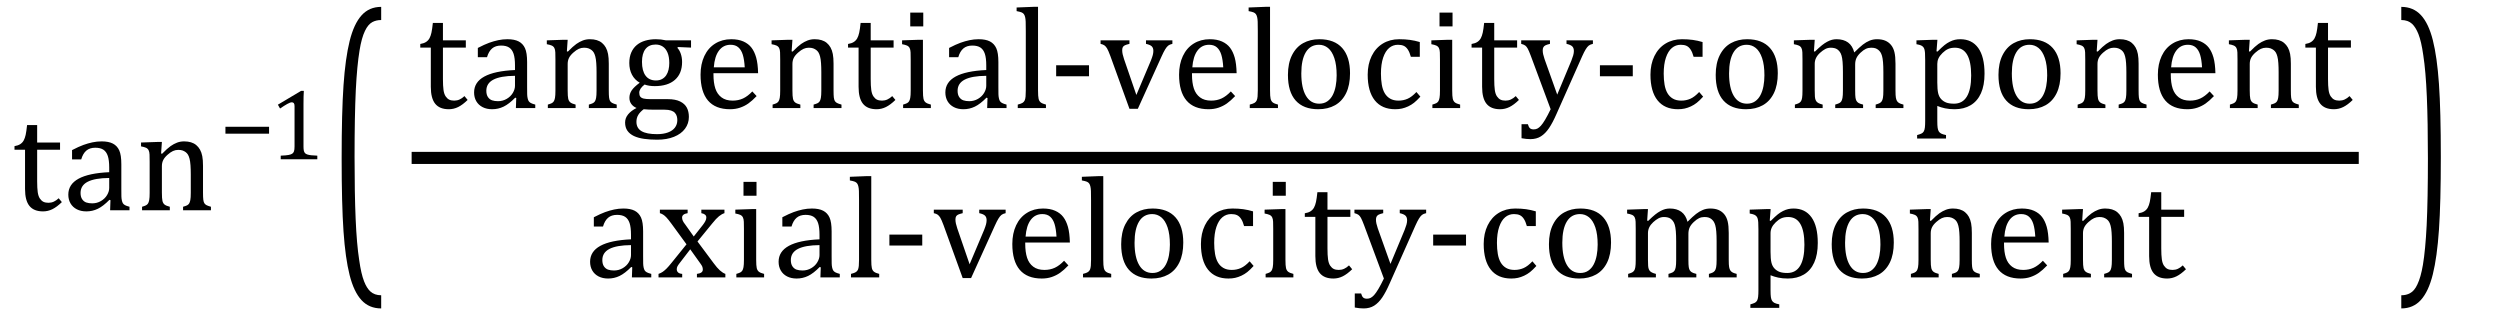
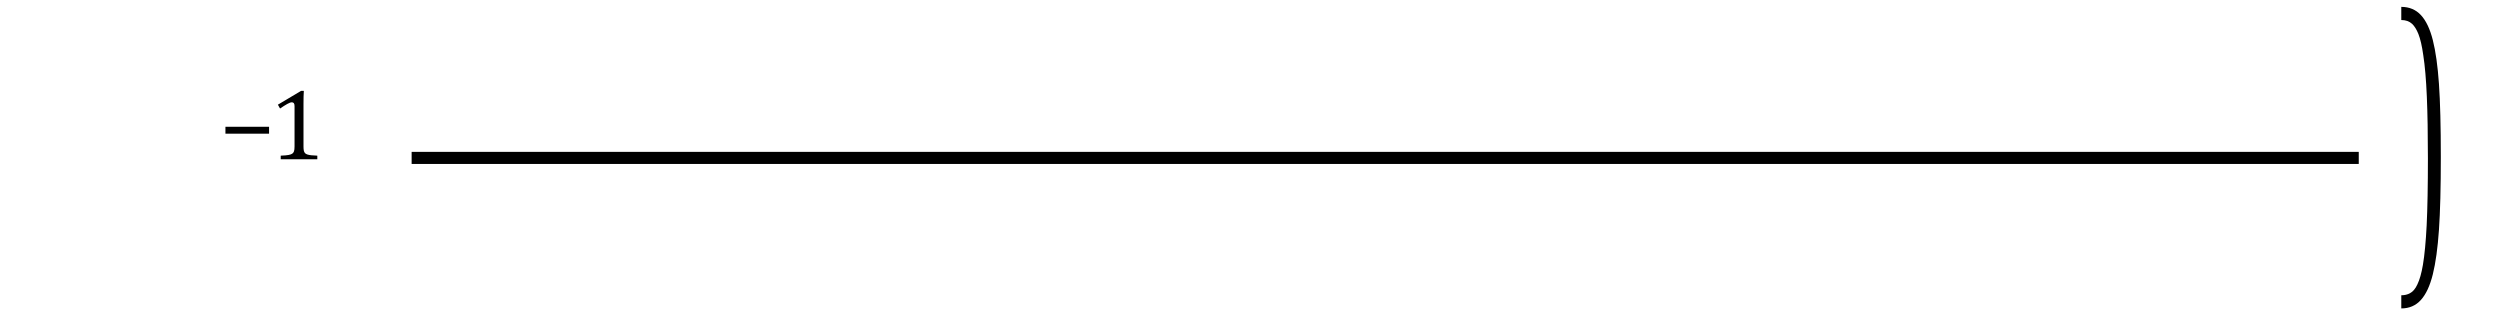
<svg xmlns="http://www.w3.org/2000/svg" stroke-dasharray="none" shape-rendering="auto" font-family="'Dialog'" width="344.813" text-rendering="auto" fill-opacity="1" contentScriptType="text/ecmascript" color-interpolation="auto" color-rendering="auto" preserveAspectRatio="xMidYMid meet" font-size="12" fill="black" stroke="black" image-rendering="auto" stroke-miterlimit="10" zoomAndPan="magnify" version="1.0" stroke-linecap="square" stroke-linejoin="miter" contentStyleType="text/css" font-style="normal" height="43" stroke-width="1" stroke-dashoffset="0" font-weight="normal" stroke-opacity="1" y="-14">
  <defs id="genericDefs" />
  <g>
    <g text-rendering="optimizeLegibility" transform="translate(1.641,29)" color-rendering="optimizeQuality" color-interpolation="linearRGB" image-rendering="optimizeQuality">
-       <path d="M0.359 -8.844 Q0.844 -8.922 1.148 -9.117 Q1.453 -9.312 1.625 -9.625 Q1.797 -9.938 1.898 -10.398 Q2 -10.859 2.094 -11.75 L3.484 -11.75 L3.484 -9.344 L6.641 -9.344 L6.641 -8.344 L3.484 -8.344 L3.484 -4 Q3.484 -3.062 3.562 -2.5 Q3.641 -1.938 3.859 -1.617 Q4.078 -1.297 4.352 -1.164 Q4.625 -1.031 5.047 -1.031 Q5.438 -1.031 5.781 -1.188 Q6.125 -1.344 6.453 -1.656 L6.891 -1.125 Q6.203 -0.453 5.586 -0.148 Q4.969 0.156 4.297 0.156 Q3.031 0.156 2.422 -0.594 Q1.812 -1.344 1.812 -2.938 L1.812 -8.344 L0.359 -8.344 L0.359 -8.844 ZM13.594 -1.391 L13.453 -1.438 Q12.594 -0.562 11.852 -0.203 Q11.109 0.156 10.266 0.156 Q9.516 0.156 8.953 -0.133 Q8.391 -0.422 8.086 -0.945 Q7.781 -1.469 7.781 -2.156 Q7.781 -3.578 9.195 -4.352 Q10.609 -5.125 13.422 -5.25 L13.422 -5.891 Q13.422 -6.906 13.227 -7.492 Q13.031 -8.078 12.617 -8.352 Q12.203 -8.625 11.5 -8.625 Q10.734 -8.625 10.266 -8.227 Q9.797 -7.828 9.562 -7.016 L8.297 -7.016 L8.297 -8.297 Q9.234 -8.781 9.859 -9.008 Q10.484 -9.234 11.109 -9.367 Q11.734 -9.5 12.375 -9.5 Q13.344 -9.5 13.93 -9.195 Q14.516 -8.891 14.805 -8.258 Q15.094 -7.625 15.094 -6.344 L15.094 -2.938 Q15.094 -2.219 15.102 -1.922 Q15.109 -1.625 15.164 -1.367 Q15.219 -1.109 15.312 -0.961 Q15.406 -0.812 15.602 -0.703 Q15.797 -0.594 16.219 -0.484 L16.219 0 L13.547 0 L13.594 -1.391 ZM13.422 -4.453 Q11.438 -4.438 10.453 -3.93 Q9.469 -3.422 9.469 -2.391 Q9.469 -1.844 9.695 -1.516 Q9.922 -1.188 10.266 -1.07 Q10.609 -0.953 11.078 -0.953 Q11.734 -0.953 12.281 -1.273 Q12.828 -1.594 13.125 -2.094 Q13.422 -2.594 13.422 -3.078 L13.422 -4.453 ZM27.453 0 L23.609 0 L23.609 -0.484 Q24 -0.594 24.164 -0.68 Q24.328 -0.766 24.438 -0.922 Q24.547 -1.078 24.609 -1.406 Q24.672 -1.734 24.672 -2.406 L24.672 -4.969 Q24.672 -5.641 24.633 -6.203 Q24.594 -6.766 24.5 -7.117 Q24.406 -7.469 24.281 -7.672 Q24.156 -7.875 23.969 -8.016 Q23.781 -8.156 23.547 -8.242 Q23.312 -8.328 22.938 -8.328 Q22.562 -8.328 22.219 -8.172 Q21.875 -8.016 21.461 -7.648 Q21.047 -7.281 20.867 -6.914 Q20.688 -6.547 20.688 -6.078 L20.688 -2.438 Q20.688 -1.609 20.766 -1.281 Q20.844 -0.953 21.062 -0.781 Q21.281 -0.609 21.781 -0.484 L21.781 0 L17.953 0 L17.953 -0.484 Q18.328 -0.594 18.492 -0.68 Q18.656 -0.766 18.766 -0.922 Q18.875 -1.078 18.938 -1.406 Q19 -1.734 19 -2.406 L19 -6.672 Q19 -7.297 18.984 -7.68 Q18.969 -8.062 18.852 -8.289 Q18.734 -8.516 18.492 -8.625 Q18.25 -8.734 17.812 -8.812 L17.812 -9.344 L20.094 -9.422 L20.688 -9.422 L20.578 -7.828 L20.719 -7.797 Q21.438 -8.531 21.883 -8.844 Q22.328 -9.156 22.781 -9.328 Q23.234 -9.5 23.75 -9.5 Q24.281 -9.5 24.695 -9.375 Q25.109 -9.25 25.422 -8.992 Q25.734 -8.734 25.945 -8.359 Q26.156 -7.984 26.258 -7.461 Q26.359 -6.938 26.359 -6.125 L26.359 -2.438 Q26.359 -1.766 26.398 -1.461 Q26.438 -1.156 26.531 -0.992 Q26.625 -0.828 26.812 -0.719 Q27 -0.609 27.453 -0.484 L27.453 0 Z" stroke="none" />
-     </g>
+       </g>
    <g text-rendering="optimizeLegibility" transform="translate(30.219,21.969)" color-rendering="optimizeQuality" color-interpolation="linearRGB" image-rendering="optimizeQuality">
      <path d="M0.875 -3.531 L0.875 -4.484 L6.891 -4.484 L6.891 -3.531 L0.875 -3.531 Z" stroke="none" />
    </g>
    <g text-rendering="optimizeLegibility" transform="translate(37.109,21.969)" color-rendering="optimizeQuality" color-interpolation="linearRGB" image-rendering="optimizeQuality">
      <path d="M4.75 -1.781 Q4.75 -1.391 4.797 -1.188 Q4.844 -0.984 4.953 -0.859 Q5.062 -0.734 5.273 -0.664 Q5.484 -0.594 5.805 -0.555 Q6.125 -0.516 6.656 -0.5 L6.656 0 L1.609 0 L1.609 -0.5 Q2.359 -0.531 2.688 -0.594 Q3.016 -0.656 3.188 -0.766 Q3.359 -0.875 3.438 -1.094 Q3.516 -1.312 3.516 -1.781 L3.516 -7.328 Q3.516 -7.609 3.422 -7.734 Q3.328 -7.859 3.141 -7.859 Q2.922 -7.859 2.516 -7.633 Q2.109 -7.406 1.516 -7 L1.219 -7.531 L4.422 -9.438 L4.797 -9.438 Q4.75 -8.781 4.75 -7.625 L4.75 -1.781 Z" stroke="none" />
    </g>
    <g text-rendering="optimizeLegibility" transform="translate(45.356,32.862) matrix(1,0,0,2.277,0,0)" color-rendering="optimizeQuality" color-interpolation="linearRGB" image-rendering="optimizeQuality">
-       <path d="M7.219 4.25 Q5.562 4.25 4.508 3.75 Q3.453 3.25 2.867 2.234 Q2.281 1.219 2.023 -0.414 Q1.766 -2.047 1.766 -4.844 Q1.766 -7.625 2.023 -9.266 Q2.281 -10.906 2.867 -11.945 Q3.453 -12.984 4.508 -13.5 Q5.562 -14.016 7.219 -14.016 L7.219 -13.219 Q6.531 -13.219 6 -13.094 Q5.406 -12.953 4.984 -12.562 Q4.516 -12.141 4.234 -11.375 Q3.891 -10.469 3.719 -8.984 Q3.547 -7.406 3.547 -4.922 Q3.547 -2.719 3.695 -1.18 Q3.844 0.359 4.188 1.328 Q4.453 2.156 4.859 2.609 Q5.219 3.016 5.719 3.219 Q6.297 3.453 7.219 3.453 L7.219 4.25 Z" stroke="none" />
-     </g>
+       </g>
    <g text-rendering="optimizeLegibility" stroke-width="1.667" color-interpolation="linearRGB" color-rendering="optimizeQuality" image-rendering="optimizeQuality">
      <line y2="21.78" fill="none" x1="57.608" x2="324.498" y1="21.78" />
-       <path d="M0.359 -8.844 Q0.844 -8.922 1.148 -9.117 Q1.453 -9.312 1.625 -9.625 Q1.797 -9.938 1.898 -10.398 Q2 -10.859 2.094 -11.75 L3.484 -11.75 L3.484 -9.344 L6.641 -9.344 L6.641 -8.344 L3.484 -8.344 L3.484 -4 Q3.484 -3.062 3.562 -2.5 Q3.641 -1.938 3.859 -1.617 Q4.078 -1.297 4.352 -1.164 Q4.625 -1.031 5.047 -1.031 Q5.438 -1.031 5.781 -1.188 Q6.125 -1.344 6.453 -1.656 L6.891 -1.125 Q6.203 -0.453 5.586 -0.148 Q4.969 0.156 4.297 0.156 Q3.031 0.156 2.422 -0.594 Q1.812 -1.344 1.812 -2.938 L1.812 -8.344 L0.359 -8.344 L0.359 -8.844 ZM13.594 -1.391 L13.453 -1.438 Q12.594 -0.562 11.852 -0.203 Q11.109 0.156 10.266 0.156 Q9.516 0.156 8.953 -0.133 Q8.391 -0.422 8.086 -0.945 Q7.781 -1.469 7.781 -2.156 Q7.781 -3.578 9.195 -4.352 Q10.609 -5.125 13.422 -5.25 L13.422 -5.891 Q13.422 -6.906 13.227 -7.492 Q13.031 -8.078 12.617 -8.352 Q12.203 -8.625 11.5 -8.625 Q10.734 -8.625 10.266 -8.227 Q9.797 -7.828 9.562 -7.016 L8.297 -7.016 L8.297 -8.297 Q9.234 -8.781 9.859 -9.008 Q10.484 -9.234 11.109 -9.367 Q11.734 -9.5 12.375 -9.5 Q13.344 -9.5 13.93 -9.195 Q14.516 -8.891 14.805 -8.258 Q15.094 -7.625 15.094 -6.344 L15.094 -2.938 Q15.094 -2.219 15.102 -1.922 Q15.109 -1.625 15.164 -1.367 Q15.219 -1.109 15.312 -0.961 Q15.406 -0.812 15.602 -0.703 Q15.797 -0.594 16.219 -0.484 L16.219 0 L13.547 0 L13.594 -1.391 ZM13.422 -4.453 Q11.438 -4.438 10.453 -3.93 Q9.469 -3.422 9.469 -2.391 Q9.469 -1.844 9.695 -1.516 Q9.922 -1.188 10.266 -1.07 Q10.609 -0.953 11.078 -0.953 Q11.734 -0.953 12.281 -1.273 Q12.828 -1.594 13.125 -2.094 Q13.422 -2.594 13.422 -3.078 L13.422 -4.453 ZM27.453 0 L23.609 0 L23.609 -0.484 Q24 -0.594 24.164 -0.68 Q24.328 -0.766 24.438 -0.922 Q24.547 -1.078 24.609 -1.406 Q24.672 -1.734 24.672 -2.406 L24.672 -4.969 Q24.672 -5.641 24.633 -6.203 Q24.594 -6.766 24.5 -7.117 Q24.406 -7.469 24.281 -7.672 Q24.156 -7.875 23.969 -8.016 Q23.781 -8.156 23.547 -8.242 Q23.312 -8.328 22.938 -8.328 Q22.562 -8.328 22.219 -8.172 Q21.875 -8.016 21.461 -7.648 Q21.047 -7.281 20.867 -6.914 Q20.688 -6.547 20.688 -6.078 L20.688 -2.438 Q20.688 -1.609 20.766 -1.281 Q20.844 -0.953 21.062 -0.781 Q21.281 -0.609 21.781 -0.484 L21.781 0 L17.953 0 L17.953 -0.484 Q18.328 -0.594 18.492 -0.68 Q18.656 -0.766 18.766 -0.922 Q18.875 -1.078 18.938 -1.406 Q19 -1.734 19 -2.406 L19 -6.672 Q19 -7.297 18.984 -7.68 Q18.969 -8.062 18.852 -8.289 Q18.734 -8.516 18.492 -8.625 Q18.25 -8.734 17.812 -8.812 L17.812 -9.344 L20.094 -9.422 L20.688 -9.422 L20.578 -7.828 L20.719 -7.797 Q21.438 -8.531 21.883 -8.844 Q22.328 -9.156 22.781 -9.328 Q23.234 -9.5 23.75 -9.5 Q24.281 -9.5 24.695 -9.375 Q25.109 -9.25 25.422 -8.992 Q25.734 -8.734 25.945 -8.359 Q26.156 -7.984 26.258 -7.461 Q26.359 -6.938 26.359 -6.125 L26.359 -2.438 Q26.359 -1.766 26.398 -1.461 Q26.438 -1.156 26.531 -0.992 Q26.625 -0.828 26.812 -0.719 Q27 -0.609 27.453 -0.484 L27.453 0 ZM37.703 -8.344 L35.906 -8.422 L35.812 -8.312 Q36.109 -8.016 36.289 -7.492 Q36.469 -6.969 36.469 -6.359 Q36.469 -4.766 35.484 -3.898 Q34.5 -3.031 32.703 -3.031 Q31.891 -3.031 31.297 -3.25 Q30.562 -2.672 30.562 -2.125 Q30.562 -1.766 30.703 -1.578 Q30.844 -1.391 31.172 -1.312 Q31.5 -1.234 32.156 -1.234 L34.5 -1.234 Q35.547 -1.234 36.195 -0.914 Q36.844 -0.594 37.125 -0.055 Q37.406 0.484 37.406 1.219 Q37.406 2.125 36.875 2.844 Q36.344 3.562 35.352 3.961 Q34.359 4.359 33.031 4.359 Q32.047 4.359 31.227 4.242 Q30.406 4.125 29.828 3.852 Q29.25 3.578 28.93 3.125 Q28.609 2.672 28.609 1.984 Q28.609 1.375 29.023 0.867 Q29.438 0.359 30.188 -0.016 Q29.734 -0.203 29.469 -0.562 Q29.203 -0.922 29.203 -1.422 Q29.203 -1.969 29.516 -2.438 Q29.828 -2.906 30.625 -3.5 Q29.922 -3.906 29.555 -4.609 Q29.188 -5.312 29.188 -6.219 Q29.188 -7.047 29.461 -7.672 Q29.734 -8.297 30.227 -8.703 Q30.719 -9.109 31.398 -9.305 Q32.078 -9.5 32.859 -9.5 Q33.562 -9.5 34.25 -9.344 L37.703 -9.344 L37.703 -8.344 ZM30.938 -6.375 Q30.938 -5.141 31.43 -4.477 Q31.922 -3.812 32.859 -3.812 Q33.359 -3.812 33.711 -4.008 Q34.062 -4.203 34.281 -4.531 Q34.5 -4.859 34.602 -5.297 Q34.703 -5.734 34.703 -6.219 Q34.703 -7.078 34.461 -7.648 Q34.219 -8.219 33.797 -8.492 Q33.375 -8.766 32.828 -8.766 Q31.906 -8.766 31.422 -8.148 Q30.938 -7.531 30.938 -6.375 ZM31.172 0.156 Q30.672 0.531 30.422 0.945 Q30.172 1.359 30.172 1.891 Q30.172 2.766 30.875 3.18 Q31.578 3.594 33.016 3.594 Q33.891 3.594 34.523 3.359 Q35.156 3.125 35.484 2.688 Q35.812 2.25 35.812 1.656 Q35.812 1.391 35.742 1.133 Q35.672 0.875 35.484 0.664 Q35.297 0.453 34.945 0.336 Q34.594 0.219 34.031 0.219 L32.578 0.219 Q31.781 0.219 31.172 0.156 ZM46.75 -1.656 Q46.125 -1 45.602 -0.633 Q45.078 -0.266 44.453 -0.055 Q43.828 0.156 43.078 0.156 Q41.062 0.156 40.039 -1.047 Q39.016 -2.25 39.016 -4.609 Q39.016 -6.062 39.539 -7.18 Q40.062 -8.297 41.031 -8.898 Q42 -9.5 43.25 -9.5 Q44.234 -9.5 44.93 -9.188 Q45.625 -8.875 46.039 -8.336 Q46.453 -7.797 46.688 -6.969 Q46.922 -6.141 46.953 -4.812 L40.797 -4.812 L40.797 -4.641 Q40.797 -3.484 41.055 -2.703 Q41.312 -1.922 41.906 -1.477 Q42.5 -1.031 43.438 -1.031 Q44.234 -1.031 44.875 -1.328 Q45.516 -1.625 46.156 -2.297 L46.75 -1.656 ZM45.109 -5.625 Q45.047 -6.688 44.844 -7.352 Q44.641 -8.016 44.234 -8.375 Q43.828 -8.734 43.156 -8.734 Q42.156 -8.734 41.555 -7.93 Q40.953 -7.125 40.844 -5.625 L45.109 -5.625 ZM58.453 0 L54.609 0 L54.609 -0.484 Q55 -0.594 55.164 -0.68 Q55.328 -0.766 55.438 -0.922 Q55.547 -1.078 55.609 -1.406 Q55.672 -1.734 55.672 -2.406 L55.672 -4.969 Q55.672 -5.641 55.633 -6.203 Q55.594 -6.766 55.5 -7.117 Q55.406 -7.469 55.281 -7.672 Q55.156 -7.875 54.969 -8.016 Q54.781 -8.156 54.547 -8.242 Q54.312 -8.328 53.938 -8.328 Q53.562 -8.328 53.219 -8.172 Q52.875 -8.016 52.461 -7.648 Q52.047 -7.281 51.867 -6.914 Q51.688 -6.547 51.688 -6.078 L51.688 -2.438 Q51.688 -1.609 51.766 -1.281 Q51.844 -0.953 52.062 -0.781 Q52.281 -0.609 52.781 -0.484 L52.781 0 L48.953 0 L48.953 -0.484 Q49.328 -0.594 49.492 -0.68 Q49.656 -0.766 49.766 -0.922 Q49.875 -1.078 49.938 -1.406 Q50 -1.734 50 -2.406 L50 -6.672 Q50 -7.297 49.984 -7.68 Q49.969 -8.062 49.852 -8.289 Q49.734 -8.516 49.492 -8.625 Q49.25 -8.734 48.812 -8.812 L48.812 -9.344 L51.094 -9.422 L51.688 -9.422 L51.578 -7.828 L51.719 -7.797 Q52.438 -8.531 52.883 -8.844 Q53.328 -9.156 53.781 -9.328 Q54.234 -9.5 54.75 -9.5 Q55.281 -9.5 55.695 -9.375 Q56.109 -9.25 56.422 -8.992 Q56.734 -8.734 56.945 -8.359 Q57.156 -7.984 57.258 -7.461 Q57.359 -6.938 57.359 -6.125 L57.359 -2.438 Q57.359 -1.766 57.398 -1.461 Q57.438 -1.156 57.531 -0.992 Q57.625 -0.828 57.812 -0.719 Q58 -0.609 58.453 -0.484 L58.453 0 ZM59.359 -8.844 Q59.844 -8.922 60.148 -9.117 Q60.453 -9.312 60.625 -9.625 Q60.797 -9.938 60.898 -10.398 Q61 -10.859 61.094 -11.75 L62.484 -11.75 L62.484 -9.344 L65.641 -9.344 L65.641 -8.344 L62.484 -8.344 L62.484 -4 Q62.484 -3.062 62.562 -2.5 Q62.641 -1.938 62.859 -1.617 Q63.078 -1.297 63.352 -1.164 Q63.625 -1.031 64.047 -1.031 Q64.438 -1.031 64.781 -1.188 Q65.125 -1.344 65.453 -1.656 L65.891 -1.125 Q65.203 -0.453 64.586 -0.148 Q63.969 0.156 63.297 0.156 Q62.031 0.156 61.422 -0.594 Q60.812 -1.344 60.812 -2.938 L60.812 -8.344 L59.359 -8.344 L59.359 -8.844 ZM69.734 -13.172 L69.734 -11.266 L67.938 -11.266 L67.938 -13.172 L69.734 -13.172 ZM66.953 -0.484 Q67.328 -0.594 67.492 -0.68 Q67.656 -0.766 67.766 -0.922 Q67.875 -1.078 67.938 -1.406 Q68 -1.734 68 -2.406 L68 -6.672 Q68 -7.297 67.984 -7.68 Q67.969 -8.062 67.852 -8.289 Q67.734 -8.516 67.492 -8.625 Q67.25 -8.734 66.812 -8.812 L66.812 -9.344 L69.094 -9.422 L69.688 -9.422 L69.688 -2.438 Q69.688 -1.609 69.766 -1.281 Q69.844 -0.953 70.062 -0.781 Q70.281 -0.609 70.781 -0.484 L70.781 0 L66.953 0 L66.953 -0.484 ZM78.594 -1.391 L78.453 -1.438 Q77.594 -0.562 76.852 -0.203 Q76.109 0.156 75.266 0.156 Q74.516 0.156 73.953 -0.133 Q73.391 -0.422 73.086 -0.945 Q72.781 -1.469 72.781 -2.156 Q72.781 -3.578 74.195 -4.352 Q75.609 -5.125 78.422 -5.25 L78.422 -5.891 Q78.422 -6.906 78.227 -7.492 Q78.031 -8.078 77.617 -8.352 Q77.203 -8.625 76.5 -8.625 Q75.734 -8.625 75.266 -8.227 Q74.797 -7.828 74.562 -7.016 L73.297 -7.016 L73.297 -8.297 Q74.234 -8.781 74.859 -9.008 Q75.484 -9.234 76.109 -9.367 Q76.734 -9.5 77.375 -9.5 Q78.344 -9.5 78.93 -9.195 Q79.516 -8.891 79.805 -8.258 Q80.094 -7.625 80.094 -6.344 L80.094 -2.938 Q80.094 -2.219 80.102 -1.922 Q80.109 -1.625 80.164 -1.367 Q80.219 -1.109 80.312 -0.961 Q80.406 -0.812 80.602 -0.703 Q80.797 -0.594 81.219 -0.484 L81.219 0 L78.547 0 L78.594 -1.391 ZM78.422 -4.453 Q76.438 -4.438 75.453 -3.93 Q74.469 -3.422 74.469 -2.391 Q74.469 -1.844 74.695 -1.516 Q74.922 -1.188 75.266 -1.07 Q75.609 -0.953 76.078 -0.953 Q76.734 -0.953 77.281 -1.273 Q77.828 -1.594 78.125 -2.094 Q78.422 -2.594 78.422 -3.078 L78.422 -4.453 ZM85.562 -2.438 Q85.562 -1.609 85.641 -1.281 Q85.719 -0.953 85.938 -0.781 Q86.156 -0.609 86.656 -0.484 L86.656 0 L82.766 0 L82.766 -0.484 Q83.266 -0.609 83.453 -0.742 Q83.641 -0.875 83.727 -1.07 Q83.812 -1.266 83.844 -1.594 Q83.875 -1.922 83.875 -2.438 L83.875 -10.609 Q83.875 -11.547 83.859 -11.922 Q83.844 -12.297 83.781 -12.555 Q83.719 -12.812 83.609 -12.961 Q83.5 -13.109 83.305 -13.195 Q83.109 -13.281 82.609 -13.375 L82.609 -13.875 L84.969 -13.969 L85.562 -13.969 L85.562 -2.438 ZM92.594 -4.391 L88.062 -4.391 L88.062 -5.906 L92.594 -5.906 L92.594 -4.391 ZM98.172 -9.344 L98.172 -8.859 Q97.719 -8.75 97.531 -8.656 Q97.344 -8.562 97.258 -8.406 Q97.172 -8.25 97.172 -7.984 Q97.172 -7.719 97.234 -7.43 Q97.297 -7.141 97.422 -6.766 L99.125 -1.812 L101.125 -6.547 Q101.312 -7.016 101.391 -7.32 Q101.469 -7.625 101.469 -7.891 Q101.469 -8.297 101.25 -8.516 Q101.031 -8.734 100.453 -8.859 L100.453 -9.344 L104.094 -9.344 L104.094 -8.859 Q103.719 -8.781 103.516 -8.617 Q103.312 -8.453 103.102 -8.109 Q102.891 -7.766 102.609 -7.141 L99.328 0.094 L98.172 0.094 L95.531 -7.203 Q95.25 -7.953 95.086 -8.227 Q94.922 -8.5 94.734 -8.641 Q94.547 -8.781 94.188 -8.859 L94.188 -9.344 L98.172 -9.344 ZM112.75 -1.656 Q112.125 -1 111.602 -0.633 Q111.078 -0.266 110.453 -0.055 Q109.828 0.156 109.078 0.156 Q107.062 0.156 106.039 -1.047 Q105.016 -2.25 105.016 -4.609 Q105.016 -6.062 105.539 -7.18 Q106.062 -8.297 107.031 -8.898 Q108 -9.5 109.25 -9.5 Q110.234 -9.5 110.93 -9.188 Q111.625 -8.875 112.039 -8.336 Q112.453 -7.797 112.688 -6.969 Q112.922 -6.141 112.953 -4.812 L106.797 -4.812 L106.797 -4.641 Q106.797 -3.484 107.055 -2.703 Q107.312 -1.922 107.906 -1.477 Q108.5 -1.031 109.438 -1.031 Q110.234 -1.031 110.875 -1.328 Q111.516 -1.625 112.156 -2.297 L112.75 -1.656 ZM111.109 -5.625 Q111.047 -6.688 110.844 -7.352 Q110.641 -8.016 110.234 -8.375 Q109.828 -8.734 109.156 -8.734 Q108.156 -8.734 107.555 -7.93 Q106.953 -7.125 106.844 -5.625 L111.109 -5.625 ZM117.562 -2.438 Q117.562 -1.609 117.641 -1.281 Q117.719 -0.953 117.938 -0.781 Q118.156 -0.609 118.656 -0.484 L118.656 0 L114.766 0 L114.766 -0.484 Q115.266 -0.609 115.453 -0.742 Q115.641 -0.875 115.727 -1.07 Q115.812 -1.266 115.844 -1.594 Q115.875 -1.922 115.875 -2.438 L115.875 -10.609 Q115.875 -11.547 115.859 -11.922 Q115.844 -12.297 115.781 -12.555 Q115.719 -12.812 115.609 -12.961 Q115.5 -13.109 115.305 -13.195 Q115.109 -13.281 114.609 -13.375 L114.609 -13.875 L116.969 -13.969 L117.562 -13.969 L117.562 -2.438 ZM124.203 0.156 Q122.172 0.156 121.102 -1.039 Q120.031 -2.234 120.031 -4.578 Q120.031 -6.188 120.594 -7.305 Q121.156 -8.422 122.133 -8.961 Q123.109 -9.5 124.359 -9.5 Q126.438 -9.5 127.516 -8.289 Q128.594 -7.078 128.594 -4.797 Q128.594 -3.172 128.055 -2.062 Q127.516 -0.953 126.531 -0.398 Q125.547 0.156 124.203 0.156 ZM121.875 -4.781 Q121.875 -2.781 122.516 -1.695 Q123.156 -0.609 124.344 -0.609 Q125 -0.609 125.461 -0.93 Q125.922 -1.25 126.203 -1.789 Q126.484 -2.328 126.617 -3.031 Q126.75 -3.734 126.75 -4.516 Q126.75 -5.953 126.43 -6.898 Q126.109 -7.844 125.562 -8.289 Q125.016 -8.734 124.312 -8.734 Q123.125 -8.734 122.5 -7.711 Q121.875 -6.688 121.875 -4.781 ZM138.219 -9.109 L138.219 -7.078 L136.984 -7.078 Q136.812 -7.703 136.57 -8.07 Q136.328 -8.438 136.008 -8.586 Q135.688 -8.734 135.203 -8.734 Q134.516 -8.734 133.992 -8.297 Q133.469 -7.859 133.164 -6.961 Q132.859 -6.062 132.859 -4.75 Q132.859 -3.922 132.977 -3.234 Q133.094 -2.547 133.375 -2.062 Q133.656 -1.578 134.125 -1.305 Q134.594 -1.031 135.281 -1.031 Q135.953 -1.031 136.539 -1.289 Q137.125 -1.547 137.75 -2.219 L138.297 -1.578 Q137.797 -1.031 137.422 -0.734 Q137.047 -0.438 136.609 -0.234 Q136.172 -0.031 135.75 0.062 Q135.328 0.156 134.828 0.156 Q132.984 0.156 132.008 -1.07 Q131.031 -2.297 131.031 -4.609 Q131.031 -6.062 131.578 -7.18 Q132.125 -8.297 133.109 -8.898 Q134.094 -9.5 135.375 -9.5 Q136.188 -9.5 136.867 -9.406 Q137.547 -9.312 138.219 -9.109 ZM142.734 -13.172 L142.734 -11.266 L140.938 -11.266 L140.938 -13.172 L142.734 -13.172 ZM139.953 -0.484 Q140.328 -0.594 140.492 -0.68 Q140.656 -0.766 140.766 -0.922 Q140.875 -1.078 140.938 -1.406 Q141 -1.734 141 -2.406 L141 -6.672 Q141 -7.297 140.984 -7.68 Q140.969 -8.062 140.852 -8.289 Q140.734 -8.516 140.492 -8.625 Q140.25 -8.734 139.812 -8.812 L139.812 -9.344 L142.094 -9.422 L142.688 -9.422 L142.688 -2.438 Q142.688 -1.609 142.766 -1.281 Q142.844 -0.953 143.062 -0.781 Q143.281 -0.609 143.781 -0.484 L143.781 0 L139.953 0 L139.953 -0.484 ZM145.359 -8.844 Q145.844 -8.922 146.148 -9.117 Q146.453 -9.312 146.625 -9.625 Q146.797 -9.938 146.898 -10.398 Q147 -10.859 147.094 -11.75 L148.484 -11.75 L148.484 -9.344 L151.641 -9.344 L151.641 -8.344 L148.484 -8.344 L148.484 -4 Q148.484 -3.062 148.562 -2.5 Q148.641 -1.938 148.859 -1.617 Q149.078 -1.297 149.352 -1.164 Q149.625 -1.031 150.047 -1.031 Q150.438 -1.031 150.781 -1.188 Q151.125 -1.344 151.453 -1.656 L151.891 -1.125 Q151.203 -0.453 150.586 -0.148 Q149.969 0.156 149.297 0.156 Q148.031 0.156 147.422 -0.594 Q146.812 -1.344 146.812 -2.938 L146.812 -8.344 L145.359 -8.344 L145.359 -8.844 ZM157.078 0.797 Q156.547 2.016 156.039 2.766 Q155.531 3.516 154.922 3.898 Q154.312 4.281 153.469 4.281 Q152.922 4.281 152.25 4.156 L152.25 2.219 L153.125 2.219 Q153.234 2.625 153.414 2.781 Q153.594 2.938 153.922 2.938 Q154.219 2.938 154.445 2.82 Q154.672 2.703 154.922 2.43 Q155.172 2.156 155.508 1.594 Q155.844 1.031 156.266 0.156 L153.531 -7.203 Q153.266 -7.906 153.109 -8.195 Q152.953 -8.484 152.766 -8.625 Q152.578 -8.766 152.203 -8.859 L152.203 -9.344 L156.172 -9.344 L156.172 -8.859 Q155.719 -8.75 155.531 -8.648 Q155.344 -8.547 155.258 -8.383 Q155.172 -8.219 155.172 -7.969 Q155.172 -7.703 155.234 -7.422 Q155.297 -7.141 155.422 -6.766 L157.172 -1.859 L159.125 -6.547 Q159.281 -6.938 159.375 -7.266 Q159.469 -7.594 159.469 -7.875 Q159.469 -8.297 159.242 -8.516 Q159.016 -8.734 158.453 -8.859 L158.453 -9.344 L162.094 -9.344 L162.094 -8.859 Q161.719 -8.781 161.516 -8.617 Q161.312 -8.453 161.102 -8.109 Q160.891 -7.766 160.609 -7.141 L157.078 0.797 ZM167.594 -4.391 L163.062 -4.391 L163.062 -5.906 L167.594 -5.906 L167.594 -4.391 ZM177.219 -9.109 L177.219 -7.078 L175.984 -7.078 Q175.812 -7.703 175.57 -8.07 Q175.328 -8.438 175.008 -8.586 Q174.688 -8.734 174.203 -8.734 Q173.516 -8.734 172.992 -8.297 Q172.469 -7.859 172.164 -6.961 Q171.859 -6.062 171.859 -4.75 Q171.859 -3.922 171.977 -3.234 Q172.094 -2.547 172.375 -2.062 Q172.656 -1.578 173.125 -1.305 Q173.594 -1.031 174.281 -1.031 Q174.953 -1.031 175.539 -1.289 Q176.125 -1.547 176.75 -2.219 L177.297 -1.578 Q176.797 -1.031 176.422 -0.734 Q176.047 -0.438 175.609 -0.234 Q175.172 -0.031 174.75 0.062 Q174.328 0.156 173.828 0.156 Q171.984 0.156 171.008 -1.07 Q170.031 -2.297 170.031 -4.609 Q170.031 -6.062 170.578 -7.18 Q171.125 -8.297 172.109 -8.898 Q173.094 -9.5 174.375 -9.5 Q175.188 -9.5 175.867 -9.406 Q176.547 -9.312 177.219 -9.109 ZM183.203 0.156 Q181.172 0.156 180.102 -1.039 Q179.031 -2.234 179.031 -4.578 Q179.031 -6.188 179.594 -7.305 Q180.156 -8.422 181.133 -8.961 Q182.109 -9.5 183.359 -9.5 Q185.438 -9.5 186.516 -8.289 Q187.594 -7.078 187.594 -4.797 Q187.594 -3.172 187.055 -2.062 Q186.516 -0.953 185.531 -0.398 Q184.547 0.156 183.203 0.156 ZM180.875 -4.781 Q180.875 -2.781 181.516 -1.695 Q182.156 -0.609 183.344 -0.609 Q184 -0.609 184.461 -0.93 Q184.922 -1.25 185.203 -1.789 Q185.484 -2.328 185.617 -3.031 Q185.75 -3.734 185.75 -4.516 Q185.75 -5.953 185.43 -6.898 Q185.109 -7.844 184.562 -8.289 Q184.016 -8.734 183.312 -8.734 Q182.125 -8.734 181.5 -7.711 Q180.875 -6.688 180.875 -4.781 ZM192.578 -7.828 L192.719 -7.797 Q193.312 -8.375 193.688 -8.672 Q194.062 -8.969 194.414 -9.156 Q194.766 -9.344 195.07 -9.422 Q195.375 -9.5 195.703 -9.5 Q196.672 -9.5 197.289 -9.047 Q197.906 -8.594 198.141 -7.672 Q198.875 -8.406 199.328 -8.758 Q199.781 -9.109 200.258 -9.305 Q200.734 -9.5 201.281 -9.5 Q201.938 -9.5 202.406 -9.305 Q202.875 -9.109 203.203 -8.719 Q203.531 -8.328 203.68 -7.727 Q203.828 -7.125 203.828 -6.125 L203.828 -2.438 Q203.828 -1.703 203.883 -1.422 Q203.938 -1.141 204.031 -0.984 Q204.125 -0.828 204.305 -0.711 Q204.484 -0.594 204.922 -0.484 L204.922 0 L201.094 0 L201.094 -0.484 Q201.469 -0.594 201.633 -0.68 Q201.797 -0.766 201.914 -0.922 Q202.031 -1.078 202.094 -1.406 Q202.156 -1.734 202.156 -2.406 L202.156 -4.969 Q202.156 -5.797 202.109 -6.336 Q202.062 -6.875 201.969 -7.195 Q201.875 -7.516 201.75 -7.703 Q201.625 -7.891 201.453 -8.031 Q201.281 -8.172 201.062 -8.25 Q200.844 -8.328 200.469 -8.328 Q200.078 -8.328 199.742 -8.172 Q199.406 -8.016 199.008 -7.641 Q198.609 -7.266 198.438 -6.891 Q198.266 -6.516 198.266 -6 L198.266 -2.438 Q198.266 -1.703 198.312 -1.422 Q198.359 -1.141 198.453 -0.984 Q198.547 -0.828 198.727 -0.711 Q198.906 -0.594 199.359 -0.484 L199.359 0 L195.516 0 L195.516 -0.484 Q195.891 -0.594 196.062 -0.68 Q196.234 -0.766 196.344 -0.922 Q196.453 -1.078 196.516 -1.406 Q196.578 -1.734 196.578 -2.406 L196.578 -4.969 Q196.578 -5.828 196.531 -6.375 Q196.484 -6.922 196.383 -7.258 Q196.281 -7.594 196.117 -7.797 Q195.953 -8 195.789 -8.109 Q195.625 -8.219 195.398 -8.273 Q195.172 -8.328 194.891 -8.328 Q194.484 -8.328 194.133 -8.141 Q193.781 -7.953 193.414 -7.617 Q193.047 -7.281 192.867 -6.906 Q192.688 -6.531 192.688 -6.109 L192.688 -2.438 Q192.688 -1.891 192.711 -1.594 Q192.734 -1.297 192.805 -1.133 Q192.875 -0.969 192.969 -0.867 Q193.062 -0.766 193.242 -0.672 Q193.422 -0.578 193.781 -0.484 L193.781 0 L189.953 0 L189.953 -0.484 Q190.328 -0.594 190.492 -0.68 Q190.656 -0.766 190.773 -0.922 Q190.891 -1.078 190.945 -1.406 Q191 -1.734 191 -2.406 L191 -6.672 Q191 -7.297 190.984 -7.68 Q190.969 -8.062 190.852 -8.289 Q190.734 -8.516 190.492 -8.625 Q190.25 -8.734 189.812 -8.812 L189.812 -9.344 L192.094 -9.422 L192.688 -9.422 L192.578 -7.828 ZM209.594 -0.297 L209.594 1.766 Q209.594 2.406 209.641 2.719 Q209.688 3.031 209.797 3.211 Q209.906 3.391 210.117 3.508 Q210.328 3.625 210.797 3.719 L210.797 4.203 L206.812 4.203 L206.812 3.719 Q207.156 3.625 207.383 3.523 Q207.609 3.422 207.727 3.219 Q207.844 3.016 207.883 2.672 Q207.922 2.328 207.922 1.766 L207.922 -6.609 Q207.922 -7.312 207.898 -7.609 Q207.875 -7.906 207.82 -8.102 Q207.766 -8.297 207.648 -8.43 Q207.531 -8.562 207.344 -8.648 Q207.156 -8.734 206.719 -8.812 L206.719 -9.344 L209.016 -9.422 L209.609 -9.422 L209.484 -7.828 L209.625 -7.797 Q210.234 -8.406 210.586 -8.688 Q210.938 -8.969 211.312 -9.156 Q211.688 -9.344 212.031 -9.422 Q212.375 -9.5 212.766 -9.5 Q214.375 -9.5 215.242 -8.289 Q216.109 -7.078 216.109 -4.75 Q216.109 -3.141 215.617 -2.047 Q215.125 -0.953 214.195 -0.398 Q213.266 0.156 211.984 0.156 Q211.25 0.156 210.664 0.031 Q210.078 -0.094 209.594 -0.297 ZM209.594 -3.516 Q209.594 -2.578 209.711 -2.07 Q209.828 -1.562 210.125 -1.242 Q210.422 -0.922 210.828 -0.766 Q211.234 -0.609 211.906 -0.609 Q213.078 -0.609 213.672 -1.594 Q214.266 -2.578 214.266 -4.5 Q214.266 -8.328 212.031 -8.328 Q211.484 -8.328 211.094 -8.156 Q210.703 -7.984 210.312 -7.602 Q209.922 -7.219 209.758 -6.859 Q209.594 -6.5 209.594 -6.094 L209.594 -3.516 ZM222.203 0.156 Q220.172 0.156 219.102 -1.039 Q218.031 -2.234 218.031 -4.578 Q218.031 -6.188 218.594 -7.305 Q219.156 -8.422 220.133 -8.961 Q221.109 -9.5 222.359 -9.5 Q224.438 -9.5 225.516 -8.289 Q226.594 -7.078 226.594 -4.797 Q226.594 -3.172 226.055 -2.062 Q225.516 -0.953 224.531 -0.398 Q223.547 0.156 222.203 0.156 ZM219.875 -4.781 Q219.875 -2.781 220.516 -1.695 Q221.156 -0.609 222.344 -0.609 Q223 -0.609 223.461 -0.93 Q223.922 -1.25 224.203 -1.789 Q224.484 -2.328 224.617 -3.031 Q224.75 -3.734 224.75 -4.516 Q224.75 -5.953 224.43 -6.898 Q224.109 -7.844 223.562 -8.289 Q223.016 -8.734 222.312 -8.734 Q221.125 -8.734 220.5 -7.711 Q219.875 -6.688 219.875 -4.781 ZM238.453 0 L234.609 0 L234.609 -0.484 Q235 -0.594 235.164 -0.68 Q235.328 -0.766 235.438 -0.922 Q235.547 -1.078 235.609 -1.406 Q235.672 -1.734 235.672 -2.406 L235.672 -4.969 Q235.672 -5.641 235.633 -6.203 Q235.594 -6.766 235.5 -7.117 Q235.406 -7.469 235.281 -7.672 Q235.156 -7.875 234.969 -8.016 Q234.781 -8.156 234.547 -8.242 Q234.312 -8.328 233.938 -8.328 Q233.562 -8.328 233.219 -8.172 Q232.875 -8.016 232.461 -7.648 Q232.047 -7.281 231.867 -6.914 Q231.688 -6.547 231.688 -6.078 L231.688 -2.438 Q231.688 -1.609 231.766 -1.281 Q231.844 -0.953 232.062 -0.781 Q232.281 -0.609 232.781 -0.484 L232.781 0 L228.953 0 L228.953 -0.484 Q229.328 -0.594 229.492 -0.68 Q229.656 -0.766 229.766 -0.922 Q229.875 -1.078 229.938 -1.406 Q230 -1.734 230 -2.406 L230 -6.672 Q230 -7.297 229.984 -7.68 Q229.969 -8.062 229.852 -8.289 Q229.734 -8.516 229.492 -8.625 Q229.25 -8.734 228.812 -8.812 L228.812 -9.344 L231.094 -9.422 L231.688 -9.422 L231.578 -7.828 L231.719 -7.797 Q232.438 -8.531 232.883 -8.844 Q233.328 -9.156 233.781 -9.328 Q234.234 -9.5 234.75 -9.5 Q235.281 -9.5 235.695 -9.375 Q236.109 -9.25 236.422 -8.992 Q236.734 -8.734 236.945 -8.359 Q237.156 -7.984 237.258 -7.461 Q237.359 -6.938 237.359 -6.125 L237.359 -2.438 Q237.359 -1.766 237.398 -1.461 Q237.438 -1.156 237.531 -0.992 Q237.625 -0.828 237.812 -0.719 Q238 -0.609 238.453 -0.484 L238.453 0 ZM247.75 -1.656 Q247.125 -1 246.602 -0.633 Q246.078 -0.266 245.453 -0.055 Q244.828 0.156 244.078 0.156 Q242.062 0.156 241.039 -1.047 Q240.016 -2.25 240.016 -4.609 Q240.016 -6.062 240.539 -7.18 Q241.062 -8.297 242.031 -8.898 Q243 -9.5 244.25 -9.5 Q245.234 -9.5 245.93 -9.188 Q246.625 -8.875 247.039 -8.336 Q247.453 -7.797 247.688 -6.969 Q247.922 -6.141 247.953 -4.812 L241.797 -4.812 L241.797 -4.641 Q241.797 -3.484 242.055 -2.703 Q242.312 -1.922 242.906 -1.477 Q243.5 -1.031 244.438 -1.031 Q245.234 -1.031 245.875 -1.328 Q246.516 -1.625 247.156 -2.297 L247.75 -1.656 ZM246.109 -5.625 Q246.047 -6.688 245.844 -7.352 Q245.641 -8.016 245.234 -8.375 Q244.828 -8.734 244.156 -8.734 Q243.156 -8.734 242.555 -7.93 Q241.953 -7.125 241.844 -5.625 L246.109 -5.625 ZM259.453 0 L255.609 0 L255.609 -0.484 Q256 -0.594 256.164 -0.68 Q256.328 -0.766 256.438 -0.922 Q256.547 -1.078 256.609 -1.406 Q256.672 -1.734 256.672 -2.406 L256.672 -4.969 Q256.672 -5.641 256.633 -6.203 Q256.594 -6.766 256.5 -7.117 Q256.406 -7.469 256.281 -7.672 Q256.156 -7.875 255.969 -8.016 Q255.781 -8.156 255.547 -8.242 Q255.312 -8.328 254.938 -8.328 Q254.562 -8.328 254.219 -8.172 Q253.875 -8.016 253.461 -7.648 Q253.047 -7.281 252.867 -6.914 Q252.688 -6.547 252.688 -6.078 L252.688 -2.438 Q252.688 -1.609 252.766 -1.281 Q252.844 -0.953 253.062 -0.781 Q253.281 -0.609 253.781 -0.484 L253.781 0 L249.953 0 L249.953 -0.484 Q250.328 -0.594 250.492 -0.68 Q250.656 -0.766 250.766 -0.922 Q250.875 -1.078 250.938 -1.406 Q251 -1.734 251 -2.406 L251 -6.672 Q251 -7.297 250.984 -7.68 Q250.969 -8.062 250.852 -8.289 Q250.734 -8.516 250.492 -8.625 Q250.25 -8.734 249.812 -8.812 L249.812 -9.344 L252.094 -9.422 L252.688 -9.422 L252.578 -7.828 L252.719 -7.797 Q253.438 -8.531 253.883 -8.844 Q254.328 -9.156 254.781 -9.328 Q255.234 -9.5 255.75 -9.5 Q256.281 -9.5 256.695 -9.375 Q257.109 -9.25 257.422 -8.992 Q257.734 -8.734 257.945 -8.359 Q258.156 -7.984 258.258 -7.461 Q258.359 -6.938 258.359 -6.125 L258.359 -2.438 Q258.359 -1.766 258.398 -1.461 Q258.438 -1.156 258.531 -0.992 Q258.625 -0.828 258.812 -0.719 Q259 -0.609 259.453 -0.484 L259.453 0 ZM260.359 -8.844 Q260.844 -8.922 261.148 -9.117 Q261.453 -9.312 261.625 -9.625 Q261.797 -9.938 261.898 -10.398 Q262 -10.859 262.094 -11.75 L263.484 -11.75 L263.484 -9.344 L266.641 -9.344 L266.641 -8.344 L263.484 -8.344 L263.484 -4 Q263.484 -3.062 263.562 -2.5 Q263.641 -1.938 263.859 -1.617 Q264.078 -1.297 264.352 -1.164 Q264.625 -1.031 265.047 -1.031 Q265.438 -1.031 265.781 -1.188 Q266.125 -1.344 266.453 -1.656 L266.891 -1.125 Q266.203 -0.453 265.586 -0.148 Q264.969 0.156 264.297 0.156 Q263.031 0.156 262.422 -0.594 Q261.812 -1.344 261.812 -2.938 L261.812 -8.344 L260.359 -8.344 L260.359 -8.844 Z" stroke-width="1" transform="translate(57.608,14.909)" stroke="none" />
    </g>
    <g text-rendering="optimizeLegibility" transform="translate(80.608,38.26)" color-rendering="optimizeQuality" color-interpolation="linearRGB" image-rendering="optimizeQuality">
-       <path d="M6.594 -1.391 L6.453 -1.438 Q5.594 -0.562 4.852 -0.203 Q4.109 0.156 3.266 0.156 Q2.516 0.156 1.953 -0.133 Q1.391 -0.422 1.086 -0.945 Q0.781 -1.469 0.781 -2.156 Q0.781 -3.578 2.195 -4.352 Q3.609 -5.125 6.422 -5.25 L6.422 -5.891 Q6.422 -6.906 6.227 -7.492 Q6.031 -8.078 5.617 -8.352 Q5.203 -8.625 4.5 -8.625 Q3.734 -8.625 3.266 -8.227 Q2.797 -7.828 2.562 -7.016 L1.297 -7.016 L1.297 -8.297 Q2.234 -8.781 2.859 -9.008 Q3.484 -9.234 4.109 -9.367 Q4.734 -9.5 5.375 -9.5 Q6.344 -9.5 6.93 -9.195 Q7.516 -8.891 7.805 -8.258 Q8.094 -7.625 8.094 -6.344 L8.094 -2.938 Q8.094 -2.219 8.102 -1.922 Q8.109 -1.625 8.164 -1.367 Q8.219 -1.109 8.312 -0.961 Q8.406 -0.812 8.602 -0.703 Q8.797 -0.594 9.219 -0.484 L9.219 0 L6.547 0 L6.594 -1.391 ZM6.422 -4.453 Q4.438 -4.438 3.453 -3.93 Q2.469 -3.422 2.469 -2.391 Q2.469 -1.844 2.695 -1.516 Q2.922 -1.188 3.266 -1.07 Q3.609 -0.953 4.078 -0.953 Q4.734 -0.953 5.281 -1.273 Q5.828 -1.594 6.125 -2.094 Q6.422 -2.594 6.422 -3.078 L6.422 -4.453 ZM15.078 -5.641 L16.344 -7.25 Q16.547 -7.516 16.68 -7.766 Q16.812 -8.016 16.812 -8.266 Q16.812 -8.5 16.641 -8.648 Q16.469 -8.797 16.125 -8.859 L16.125 -9.344 L19.312 -9.344 L19.312 -8.859 Q18.953 -8.75 18.562 -8.438 Q18.172 -8.125 17.625 -7.438 L15.594 -4.953 L17.828 -1.953 Q18.297 -1.312 18.68 -0.969 Q19.062 -0.625 19.438 -0.484 L19.438 0 L15.516 0 L15.516 -0.484 Q16.328 -0.578 16.328 -1.078 Q16.328 -1.297 16.258 -1.477 Q16.188 -1.656 16 -1.906 L14.594 -3.875 L13.094 -1.922 Q12.922 -1.703 12.828 -1.523 Q12.734 -1.344 12.734 -1.125 Q12.734 -0.859 12.914 -0.688 Q13.094 -0.516 13.484 -0.484 L13.484 0 L10.219 0 L10.219 -0.484 Q10.547 -0.594 10.805 -0.773 Q11.062 -0.953 11.336 -1.227 Q11.609 -1.5 12.047 -2.047 L14.078 -4.562 L12 -7.406 Q11.562 -8 11.312 -8.266 Q11.062 -8.531 10.844 -8.664 Q10.625 -8.797 10.406 -8.859 L10.406 -9.344 L14.234 -9.344 L14.234 -8.859 Q13.469 -8.734 13.469 -8.25 Q13.469 -8.031 13.57 -7.805 Q13.672 -7.578 13.891 -7.312 L15.078 -5.641 ZM23.734 -13.172 L23.734 -11.266 L21.938 -11.266 L21.938 -13.172 L23.734 -13.172 ZM20.953 -0.484 Q21.328 -0.594 21.492 -0.68 Q21.656 -0.766 21.766 -0.922 Q21.875 -1.078 21.938 -1.406 Q22 -1.734 22 -2.406 L22 -6.672 Q22 -7.297 21.984 -7.68 Q21.969 -8.062 21.852 -8.289 Q21.734 -8.516 21.492 -8.625 Q21.25 -8.734 20.812 -8.812 L20.812 -9.344 L23.094 -9.422 L23.688 -9.422 L23.688 -2.438 Q23.688 -1.609 23.766 -1.281 Q23.844 -0.953 24.062 -0.781 Q24.281 -0.609 24.781 -0.484 L24.781 0 L20.953 0 L20.953 -0.484 ZM32.594 -1.391 L32.453 -1.438 Q31.594 -0.562 30.852 -0.203 Q30.109 0.156 29.266 0.156 Q28.516 0.156 27.953 -0.133 Q27.391 -0.422 27.086 -0.945 Q26.781 -1.469 26.781 -2.156 Q26.781 -3.578 28.195 -4.352 Q29.609 -5.125 32.422 -5.25 L32.422 -5.891 Q32.422 -6.906 32.227 -7.492 Q32.031 -8.078 31.617 -8.352 Q31.203 -8.625 30.5 -8.625 Q29.734 -8.625 29.266 -8.227 Q28.797 -7.828 28.562 -7.016 L27.297 -7.016 L27.297 -8.297 Q28.234 -8.781 28.859 -9.008 Q29.484 -9.234 30.109 -9.367 Q30.734 -9.5 31.375 -9.5 Q32.344 -9.5 32.93 -9.195 Q33.516 -8.891 33.805 -8.258 Q34.094 -7.625 34.094 -6.344 L34.094 -2.938 Q34.094 -2.219 34.102 -1.922 Q34.109 -1.625 34.164 -1.367 Q34.219 -1.109 34.312 -0.961 Q34.406 -0.812 34.602 -0.703 Q34.797 -0.594 35.219 -0.484 L35.219 0 L32.547 0 L32.594 -1.391 ZM32.422 -4.453 Q30.438 -4.438 29.453 -3.93 Q28.469 -3.422 28.469 -2.391 Q28.469 -1.844 28.695 -1.516 Q28.922 -1.188 29.266 -1.07 Q29.609 -0.953 30.078 -0.953 Q30.734 -0.953 31.281 -1.273 Q31.828 -1.594 32.125 -2.094 Q32.422 -2.594 32.422 -3.078 L32.422 -4.453 ZM39.562 -2.438 Q39.562 -1.609 39.641 -1.281 Q39.719 -0.953 39.938 -0.781 Q40.156 -0.609 40.656 -0.484 L40.656 0 L36.766 0 L36.766 -0.484 Q37.266 -0.609 37.453 -0.742 Q37.641 -0.875 37.727 -1.07 Q37.812 -1.266 37.844 -1.594 Q37.875 -1.922 37.875 -2.438 L37.875 -10.609 Q37.875 -11.547 37.859 -11.922 Q37.844 -12.297 37.781 -12.555 Q37.719 -12.812 37.609 -12.961 Q37.5 -13.109 37.305 -13.195 Q37.109 -13.281 36.609 -13.375 L36.609 -13.875 L38.969 -13.969 L39.562 -13.969 L39.562 -2.438 ZM46.594 -4.391 L42.062 -4.391 L42.062 -5.906 L46.594 -5.906 L46.594 -4.391 ZM52.172 -9.344 L52.172 -8.859 Q51.719 -8.75 51.531 -8.656 Q51.344 -8.562 51.258 -8.406 Q51.172 -8.25 51.172 -7.984 Q51.172 -7.719 51.234 -7.43 Q51.297 -7.141 51.422 -6.766 L53.125 -1.812 L55.125 -6.547 Q55.312 -7.016 55.391 -7.32 Q55.469 -7.625 55.469 -7.891 Q55.469 -8.297 55.25 -8.516 Q55.031 -8.734 54.453 -8.859 L54.453 -9.344 L58.094 -9.344 L58.094 -8.859 Q57.719 -8.781 57.516 -8.617 Q57.312 -8.453 57.102 -8.109 Q56.891 -7.766 56.609 -7.141 L53.328 0.094 L52.172 0.094 L49.531 -7.203 Q49.25 -7.953 49.086 -8.227 Q48.922 -8.5 48.734 -8.641 Q48.547 -8.781 48.188 -8.859 L48.188 -9.344 L52.172 -9.344 ZM66.75 -1.656 Q66.125 -1 65.602 -0.633 Q65.078 -0.266 64.453 -0.055 Q63.828 0.156 63.078 0.156 Q61.062 0.156 60.039 -1.047 Q59.016 -2.25 59.016 -4.609 Q59.016 -6.062 59.539 -7.18 Q60.062 -8.297 61.031 -8.898 Q62 -9.5 63.25 -9.5 Q64.234 -9.5 64.93 -9.188 Q65.625 -8.875 66.039 -8.336 Q66.453 -7.797 66.688 -6.969 Q66.922 -6.141 66.953 -4.812 L60.797 -4.812 L60.797 -4.641 Q60.797 -3.484 61.055 -2.703 Q61.312 -1.922 61.906 -1.477 Q62.5 -1.031 63.438 -1.031 Q64.234 -1.031 64.875 -1.328 Q65.516 -1.625 66.156 -2.297 L66.75 -1.656 ZM65.109 -5.625 Q65.047 -6.688 64.844 -7.352 Q64.641 -8.016 64.234 -8.375 Q63.828 -8.734 63.156 -8.734 Q62.156 -8.734 61.555 -7.93 Q60.953 -7.125 60.844 -5.625 L65.109 -5.625 ZM71.562 -2.438 Q71.562 -1.609 71.641 -1.281 Q71.719 -0.953 71.938 -0.781 Q72.156 -0.609 72.656 -0.484 L72.656 0 L68.766 0 L68.766 -0.484 Q69.266 -0.609 69.453 -0.742 Q69.641 -0.875 69.727 -1.07 Q69.812 -1.266 69.844 -1.594 Q69.875 -1.922 69.875 -2.438 L69.875 -10.609 Q69.875 -11.547 69.859 -11.922 Q69.844 -12.297 69.781 -12.555 Q69.719 -12.812 69.609 -12.961 Q69.5 -13.109 69.305 -13.195 Q69.109 -13.281 68.609 -13.375 L68.609 -13.875 L70.969 -13.969 L71.562 -13.969 L71.562 -2.438 ZM78.203 0.156 Q76.172 0.156 75.102 -1.039 Q74.031 -2.234 74.031 -4.578 Q74.031 -6.188 74.594 -7.305 Q75.156 -8.422 76.133 -8.961 Q77.109 -9.5 78.359 -9.5 Q80.438 -9.5 81.516 -8.289 Q82.594 -7.078 82.594 -4.797 Q82.594 -3.172 82.055 -2.062 Q81.516 -0.953 80.531 -0.398 Q79.547 0.156 78.203 0.156 ZM75.875 -4.781 Q75.875 -2.781 76.516 -1.695 Q77.156 -0.609 78.344 -0.609 Q79 -0.609 79.461 -0.93 Q79.922 -1.25 80.203 -1.789 Q80.484 -2.328 80.617 -3.031 Q80.75 -3.734 80.75 -4.516 Q80.75 -5.953 80.43 -6.898 Q80.109 -7.844 79.562 -8.289 Q79.016 -8.734 78.312 -8.734 Q77.125 -8.734 76.5 -7.711 Q75.875 -6.688 75.875 -4.781 ZM92.219 -9.109 L92.219 -7.078 L90.984 -7.078 Q90.812 -7.703 90.57 -8.07 Q90.328 -8.438 90.008 -8.586 Q89.688 -8.734 89.203 -8.734 Q88.516 -8.734 87.992 -8.297 Q87.469 -7.859 87.164 -6.961 Q86.859 -6.062 86.859 -4.75 Q86.859 -3.922 86.977 -3.234 Q87.094 -2.547 87.375 -2.062 Q87.656 -1.578 88.125 -1.305 Q88.594 -1.031 89.281 -1.031 Q89.953 -1.031 90.539 -1.289 Q91.125 -1.547 91.75 -2.219 L92.297 -1.578 Q91.797 -1.031 91.422 -0.734 Q91.047 -0.438 90.609 -0.234 Q90.172 -0.031 89.75 0.062 Q89.328 0.156 88.828 0.156 Q86.984 0.156 86.008 -1.07 Q85.031 -2.297 85.031 -4.609 Q85.031 -6.062 85.578 -7.18 Q86.125 -8.297 87.109 -8.898 Q88.094 -9.5 89.375 -9.5 Q90.188 -9.5 90.867 -9.406 Q91.547 -9.312 92.219 -9.109 ZM96.734 -13.172 L96.734 -11.266 L94.938 -11.266 L94.938 -13.172 L96.734 -13.172 ZM93.953 -0.484 Q94.328 -0.594 94.492 -0.68 Q94.656 -0.766 94.766 -0.922 Q94.875 -1.078 94.938 -1.406 Q95 -1.734 95 -2.406 L95 -6.672 Q95 -7.297 94.984 -7.68 Q94.969 -8.062 94.852 -8.289 Q94.734 -8.516 94.492 -8.625 Q94.25 -8.734 93.812 -8.812 L93.812 -9.344 L96.094 -9.422 L96.688 -9.422 L96.688 -2.438 Q96.688 -1.609 96.766 -1.281 Q96.844 -0.953 97.062 -0.781 Q97.281 -0.609 97.781 -0.484 L97.781 0 L93.953 0 L93.953 -0.484 ZM99.359 -8.844 Q99.844 -8.922 100.148 -9.117 Q100.453 -9.312 100.625 -9.625 Q100.797 -9.938 100.898 -10.398 Q101 -10.859 101.094 -11.75 L102.484 -11.75 L102.484 -9.344 L105.641 -9.344 L105.641 -8.344 L102.484 -8.344 L102.484 -4 Q102.484 -3.062 102.562 -2.5 Q102.641 -1.938 102.859 -1.617 Q103.078 -1.297 103.352 -1.164 Q103.625 -1.031 104.047 -1.031 Q104.438 -1.031 104.781 -1.188 Q105.125 -1.344 105.453 -1.656 L105.891 -1.125 Q105.203 -0.453 104.586 -0.148 Q103.969 0.156 103.297 0.156 Q102.031 0.156 101.422 -0.594 Q100.812 -1.344 100.812 -2.938 L100.812 -8.344 L99.359 -8.344 L99.359 -8.844 ZM111.078 0.797 Q110.547 2.016 110.039 2.766 Q109.531 3.516 108.922 3.898 Q108.312 4.281 107.469 4.281 Q106.922 4.281 106.25 4.156 L106.25 2.219 L107.125 2.219 Q107.234 2.625 107.414 2.781 Q107.594 2.938 107.922 2.938 Q108.219 2.938 108.445 2.82 Q108.672 2.703 108.922 2.43 Q109.172 2.156 109.508 1.594 Q109.844 1.031 110.266 0.156 L107.531 -7.203 Q107.266 -7.906 107.109 -8.195 Q106.953 -8.484 106.766 -8.625 Q106.578 -8.766 106.203 -8.859 L106.203 -9.344 L110.172 -9.344 L110.172 -8.859 Q109.719 -8.75 109.531 -8.648 Q109.344 -8.547 109.258 -8.383 Q109.172 -8.219 109.172 -7.969 Q109.172 -7.703 109.234 -7.422 Q109.297 -7.141 109.422 -6.766 L111.172 -1.859 L113.125 -6.547 Q113.281 -6.938 113.375 -7.266 Q113.469 -7.594 113.469 -7.875 Q113.469 -8.297 113.242 -8.516 Q113.016 -8.734 112.453 -8.859 L112.453 -9.344 L116.094 -9.344 L116.094 -8.859 Q115.719 -8.781 115.516 -8.617 Q115.312 -8.453 115.102 -8.109 Q114.891 -7.766 114.609 -7.141 L111.078 0.797 ZM121.594 -4.391 L117.062 -4.391 L117.062 -5.906 L121.594 -5.906 L121.594 -4.391 ZM131.219 -9.109 L131.219 -7.078 L129.984 -7.078 Q129.812 -7.703 129.57 -8.07 Q129.328 -8.438 129.008 -8.586 Q128.688 -8.734 128.203 -8.734 Q127.516 -8.734 126.992 -8.297 Q126.469 -7.859 126.164 -6.961 Q125.859 -6.062 125.859 -4.75 Q125.859 -3.922 125.977 -3.234 Q126.094 -2.547 126.375 -2.062 Q126.656 -1.578 127.125 -1.305 Q127.594 -1.031 128.281 -1.031 Q128.953 -1.031 129.539 -1.289 Q130.125 -1.547 130.75 -2.219 L131.297 -1.578 Q130.797 -1.031 130.422 -0.734 Q130.047 -0.438 129.609 -0.234 Q129.172 -0.031 128.75 0.062 Q128.328 0.156 127.828 0.156 Q125.984 0.156 125.008 -1.07 Q124.031 -2.297 124.031 -4.609 Q124.031 -6.062 124.578 -7.18 Q125.125 -8.297 126.109 -8.898 Q127.094 -9.5 128.375 -9.5 Q129.188 -9.5 129.867 -9.406 Q130.547 -9.312 131.219 -9.109 ZM137.203 0.156 Q135.172 0.156 134.102 -1.039 Q133.031 -2.234 133.031 -4.578 Q133.031 -6.188 133.594 -7.305 Q134.156 -8.422 135.133 -8.961 Q136.109 -9.5 137.359 -9.5 Q139.438 -9.5 140.516 -8.289 Q141.594 -7.078 141.594 -4.797 Q141.594 -3.172 141.055 -2.062 Q140.516 -0.953 139.531 -0.398 Q138.547 0.156 137.203 0.156 ZM134.875 -4.781 Q134.875 -2.781 135.516 -1.695 Q136.156 -0.609 137.344 -0.609 Q138 -0.609 138.461 -0.93 Q138.922 -1.25 139.203 -1.789 Q139.484 -2.328 139.617 -3.031 Q139.75 -3.734 139.75 -4.516 Q139.75 -5.953 139.43 -6.898 Q139.109 -7.844 138.562 -8.289 Q138.016 -8.734 137.312 -8.734 Q136.125 -8.734 135.5 -7.711 Q134.875 -6.688 134.875 -4.781 ZM146.578 -7.828 L146.719 -7.797 Q147.312 -8.375 147.688 -8.672 Q148.062 -8.969 148.414 -9.156 Q148.766 -9.344 149.07 -9.422 Q149.375 -9.5 149.703 -9.5 Q150.672 -9.5 151.289 -9.047 Q151.906 -8.594 152.141 -7.672 Q152.875 -8.406 153.328 -8.758 Q153.781 -9.109 154.258 -9.305 Q154.734 -9.5 155.281 -9.5 Q155.938 -9.5 156.406 -9.305 Q156.875 -9.109 157.203 -8.719 Q157.531 -8.328 157.68 -7.727 Q157.828 -7.125 157.828 -6.125 L157.828 -2.438 Q157.828 -1.703 157.883 -1.422 Q157.938 -1.141 158.031 -0.984 Q158.125 -0.828 158.305 -0.711 Q158.484 -0.594 158.922 -0.484 L158.922 0 L155.094 0 L155.094 -0.484 Q155.469 -0.594 155.633 -0.68 Q155.797 -0.766 155.914 -0.922 Q156.031 -1.078 156.094 -1.406 Q156.156 -1.734 156.156 -2.406 L156.156 -4.969 Q156.156 -5.797 156.109 -6.336 Q156.062 -6.875 155.969 -7.195 Q155.875 -7.516 155.75 -7.703 Q155.625 -7.891 155.453 -8.031 Q155.281 -8.172 155.062 -8.25 Q154.844 -8.328 154.469 -8.328 Q154.078 -8.328 153.742 -8.172 Q153.406 -8.016 153.008 -7.641 Q152.609 -7.266 152.438 -6.891 Q152.266 -6.516 152.266 -6 L152.266 -2.438 Q152.266 -1.703 152.312 -1.422 Q152.359 -1.141 152.453 -0.984 Q152.547 -0.828 152.727 -0.711 Q152.906 -0.594 153.359 -0.484 L153.359 0 L149.516 0 L149.516 -0.484 Q149.891 -0.594 150.062 -0.68 Q150.234 -0.766 150.344 -0.922 Q150.453 -1.078 150.516 -1.406 Q150.578 -1.734 150.578 -2.406 L150.578 -4.969 Q150.578 -5.828 150.531 -6.375 Q150.484 -6.922 150.383 -7.258 Q150.281 -7.594 150.117 -7.797 Q149.953 -8 149.789 -8.109 Q149.625 -8.219 149.398 -8.273 Q149.172 -8.328 148.891 -8.328 Q148.484 -8.328 148.133 -8.141 Q147.781 -7.953 147.414 -7.617 Q147.047 -7.281 146.867 -6.906 Q146.688 -6.531 146.688 -6.109 L146.688 -2.438 Q146.688 -1.891 146.711 -1.594 Q146.734 -1.297 146.805 -1.133 Q146.875 -0.969 146.969 -0.867 Q147.062 -0.766 147.242 -0.672 Q147.422 -0.578 147.781 -0.484 L147.781 0 L143.953 0 L143.953 -0.484 Q144.328 -0.594 144.492 -0.68 Q144.656 -0.766 144.773 -0.922 Q144.891 -1.078 144.945 -1.406 Q145 -1.734 145 -2.406 L145 -6.672 Q145 -7.297 144.984 -7.68 Q144.969 -8.062 144.852 -8.289 Q144.734 -8.516 144.492 -8.625 Q144.25 -8.734 143.812 -8.812 L143.812 -9.344 L146.094 -9.422 L146.688 -9.422 L146.578 -7.828 ZM163.594 -0.297 L163.594 1.766 Q163.594 2.406 163.641 2.719 Q163.688 3.031 163.797 3.211 Q163.906 3.391 164.117 3.508 Q164.328 3.625 164.797 3.719 L164.797 4.203 L160.812 4.203 L160.812 3.719 Q161.156 3.625 161.383 3.523 Q161.609 3.422 161.727 3.219 Q161.844 3.016 161.883 2.672 Q161.922 2.328 161.922 1.766 L161.922 -6.609 Q161.922 -7.312 161.898 -7.609 Q161.875 -7.906 161.82 -8.102 Q161.766 -8.297 161.648 -8.43 Q161.531 -8.562 161.344 -8.648 Q161.156 -8.734 160.719 -8.812 L160.719 -9.344 L163.016 -9.422 L163.609 -9.422 L163.484 -7.828 L163.625 -7.797 Q164.234 -8.406 164.586 -8.688 Q164.938 -8.969 165.312 -9.156 Q165.688 -9.344 166.031 -9.422 Q166.375 -9.5 166.766 -9.5 Q168.375 -9.5 169.242 -8.289 Q170.109 -7.078 170.109 -4.75 Q170.109 -3.141 169.617 -2.047 Q169.125 -0.953 168.195 -0.398 Q167.266 0.156 165.984 0.156 Q165.25 0.156 164.664 0.031 Q164.078 -0.094 163.594 -0.297 ZM163.594 -3.516 Q163.594 -2.578 163.711 -2.07 Q163.828 -1.562 164.125 -1.242 Q164.422 -0.922 164.828 -0.766 Q165.234 -0.609 165.906 -0.609 Q167.078 -0.609 167.672 -1.594 Q168.266 -2.578 168.266 -4.5 Q168.266 -8.328 166.031 -8.328 Q165.484 -8.328 165.094 -8.156 Q164.703 -7.984 164.312 -7.602 Q163.922 -7.219 163.758 -6.859 Q163.594 -6.5 163.594 -6.094 L163.594 -3.516 ZM176.203 0.156 Q174.172 0.156 173.102 -1.039 Q172.031 -2.234 172.031 -4.578 Q172.031 -6.188 172.594 -7.305 Q173.156 -8.422 174.133 -8.961 Q175.109 -9.5 176.359 -9.5 Q178.438 -9.5 179.516 -8.289 Q180.594 -7.078 180.594 -4.797 Q180.594 -3.172 180.055 -2.062 Q179.516 -0.953 178.531 -0.398 Q177.547 0.156 176.203 0.156 ZM173.875 -4.781 Q173.875 -2.781 174.516 -1.695 Q175.156 -0.609 176.344 -0.609 Q177 -0.609 177.461 -0.93 Q177.922 -1.25 178.203 -1.789 Q178.484 -2.328 178.617 -3.031 Q178.75 -3.734 178.75 -4.516 Q178.75 -5.953 178.43 -6.898 Q178.109 -7.844 177.562 -8.289 Q177.016 -8.734 176.312 -8.734 Q175.125 -8.734 174.5 -7.711 Q173.875 -6.688 173.875 -4.781 ZM192.453 0 L188.609 0 L188.609 -0.484 Q189 -0.594 189.164 -0.68 Q189.328 -0.766 189.438 -0.922 Q189.547 -1.078 189.609 -1.406 Q189.672 -1.734 189.672 -2.406 L189.672 -4.969 Q189.672 -5.641 189.633 -6.203 Q189.594 -6.766 189.5 -7.117 Q189.406 -7.469 189.281 -7.672 Q189.156 -7.875 188.969 -8.016 Q188.781 -8.156 188.547 -8.242 Q188.312 -8.328 187.938 -8.328 Q187.562 -8.328 187.219 -8.172 Q186.875 -8.016 186.461 -7.648 Q186.047 -7.281 185.867 -6.914 Q185.688 -6.547 185.688 -6.078 L185.688 -2.438 Q185.688 -1.609 185.766 -1.281 Q185.844 -0.953 186.062 -0.781 Q186.281 -0.609 186.781 -0.484 L186.781 0 L182.953 0 L182.953 -0.484 Q183.328 -0.594 183.492 -0.68 Q183.656 -0.766 183.766 -0.922 Q183.875 -1.078 183.938 -1.406 Q184 -1.734 184 -2.406 L184 -6.672 Q184 -7.297 183.984 -7.68 Q183.969 -8.062 183.852 -8.289 Q183.734 -8.516 183.492 -8.625 Q183.25 -8.734 182.812 -8.812 L182.812 -9.344 L185.094 -9.422 L185.688 -9.422 L185.578 -7.828 L185.719 -7.797 Q186.438 -8.531 186.883 -8.844 Q187.328 -9.156 187.781 -9.328 Q188.234 -9.5 188.75 -9.5 Q189.281 -9.5 189.695 -9.375 Q190.109 -9.25 190.422 -8.992 Q190.734 -8.734 190.945 -8.359 Q191.156 -7.984 191.258 -7.461 Q191.359 -6.938 191.359 -6.125 L191.359 -2.438 Q191.359 -1.766 191.398 -1.461 Q191.438 -1.156 191.531 -0.992 Q191.625 -0.828 191.812 -0.719 Q192 -0.609 192.453 -0.484 L192.453 0 ZM201.75 -1.656 Q201.125 -1 200.602 -0.633 Q200.078 -0.266 199.453 -0.055 Q198.828 0.156 198.078 0.156 Q196.062 0.156 195.039 -1.047 Q194.016 -2.25 194.016 -4.609 Q194.016 -6.062 194.539 -7.18 Q195.062 -8.297 196.031 -8.898 Q197 -9.5 198.25 -9.5 Q199.234 -9.5 199.93 -9.188 Q200.625 -8.875 201.039 -8.336 Q201.453 -7.797 201.688 -6.969 Q201.922 -6.141 201.953 -4.812 L195.797 -4.812 L195.797 -4.641 Q195.797 -3.484 196.055 -2.703 Q196.312 -1.922 196.906 -1.477 Q197.5 -1.031 198.438 -1.031 Q199.234 -1.031 199.875 -1.328 Q200.516 -1.625 201.156 -2.297 L201.75 -1.656 ZM200.109 -5.625 Q200.047 -6.688 199.844 -7.352 Q199.641 -8.016 199.234 -8.375 Q198.828 -8.734 198.156 -8.734 Q197.156 -8.734 196.555 -7.93 Q195.953 -7.125 195.844 -5.625 L200.109 -5.625 ZM213.453 0 L209.609 0 L209.609 -0.484 Q210 -0.594 210.164 -0.68 Q210.328 -0.766 210.438 -0.922 Q210.547 -1.078 210.609 -1.406 Q210.672 -1.734 210.672 -2.406 L210.672 -4.969 Q210.672 -5.641 210.633 -6.203 Q210.594 -6.766 210.5 -7.117 Q210.406 -7.469 210.281 -7.672 Q210.156 -7.875 209.969 -8.016 Q209.781 -8.156 209.547 -8.242 Q209.312 -8.328 208.938 -8.328 Q208.562 -8.328 208.219 -8.172 Q207.875 -8.016 207.461 -7.648 Q207.047 -7.281 206.867 -6.914 Q206.688 -6.547 206.688 -6.078 L206.688 -2.438 Q206.688 -1.609 206.766 -1.281 Q206.844 -0.953 207.062 -0.781 Q207.281 -0.609 207.781 -0.484 L207.781 0 L203.953 0 L203.953 -0.484 Q204.328 -0.594 204.492 -0.68 Q204.656 -0.766 204.766 -0.922 Q204.875 -1.078 204.938 -1.406 Q205 -1.734 205 -2.406 L205 -6.672 Q205 -7.297 204.984 -7.68 Q204.969 -8.062 204.852 -8.289 Q204.734 -8.516 204.492 -8.625 Q204.25 -8.734 203.812 -8.812 L203.812 -9.344 L206.094 -9.422 L206.688 -9.422 L206.578 -7.828 L206.719 -7.797 Q207.438 -8.531 207.883 -8.844 Q208.328 -9.156 208.781 -9.328 Q209.234 -9.5 209.75 -9.5 Q210.281 -9.5 210.695 -9.375 Q211.109 -9.25 211.422 -8.992 Q211.734 -8.734 211.945 -8.359 Q212.156 -7.984 212.258 -7.461 Q212.359 -6.938 212.359 -6.125 L212.359 -2.438 Q212.359 -1.766 212.398 -1.461 Q212.438 -1.156 212.531 -0.992 Q212.625 -0.828 212.812 -0.719 Q213 -0.609 213.453 -0.484 L213.453 0 ZM214.359 -8.844 Q214.844 -8.922 215.148 -9.117 Q215.453 -9.312 215.625 -9.625 Q215.797 -9.938 215.898 -10.398 Q216 -10.859 216.094 -11.75 L217.484 -11.75 L217.484 -9.344 L220.641 -9.344 L220.641 -8.344 L217.484 -8.344 L217.484 -4 Q217.484 -3.062 217.562 -2.5 Q217.641 -1.938 217.859 -1.617 Q218.078 -1.297 218.352 -1.164 Q218.625 -1.031 219.047 -1.031 Q219.438 -1.031 219.781 -1.188 Q220.125 -1.344 220.453 -1.656 L220.891 -1.125 Q220.203 -0.453 219.586 -0.148 Q218.969 0.156 218.297 0.156 Q217.031 0.156 216.422 -0.594 Q215.812 -1.344 215.812 -2.938 L215.812 -8.344 L214.359 -8.344 L214.359 -8.844 Z" stroke="none" />
-     </g>
+       </g>
    <g text-rendering="optimizeLegibility" transform="translate(330.776,32.862) matrix(1,0,0,2.277,0,0)" color-rendering="optimizeQuality" color-interpolation="linearRGB" image-rendering="optimizeQuality">
      <path d="M0.422 -14.016 Q2.078 -14.016 3.133 -13.516 Q4.188 -13.016 4.773 -12 Q5.359 -10.984 5.617 -9.352 Q5.875 -7.719 5.875 -4.922 Q5.875 -2.156 5.617 -0.508 Q5.359 1.141 4.773 2.18 Q4.188 3.219 3.133 3.734 Q2.078 4.25 0.422 4.25 L0.422 3.453 Q1.109 3.453 1.625 3.328 Q2.234 3.188 2.641 2.797 Q3.109 2.375 3.406 1.609 Q3.75 0.703 3.922 -0.781 Q4.094 -2.359 4.094 -4.844 Q4.094 -7.047 3.945 -8.586 Q3.797 -10.125 3.453 -11.094 Q3.188 -11.922 2.781 -12.375 Q2.406 -12.781 1.922 -12.984 Q1.344 -13.219 0.422 -13.219 L0.422 -14.016 Z" stroke="none" />
    </g>
  </g>
</svg>